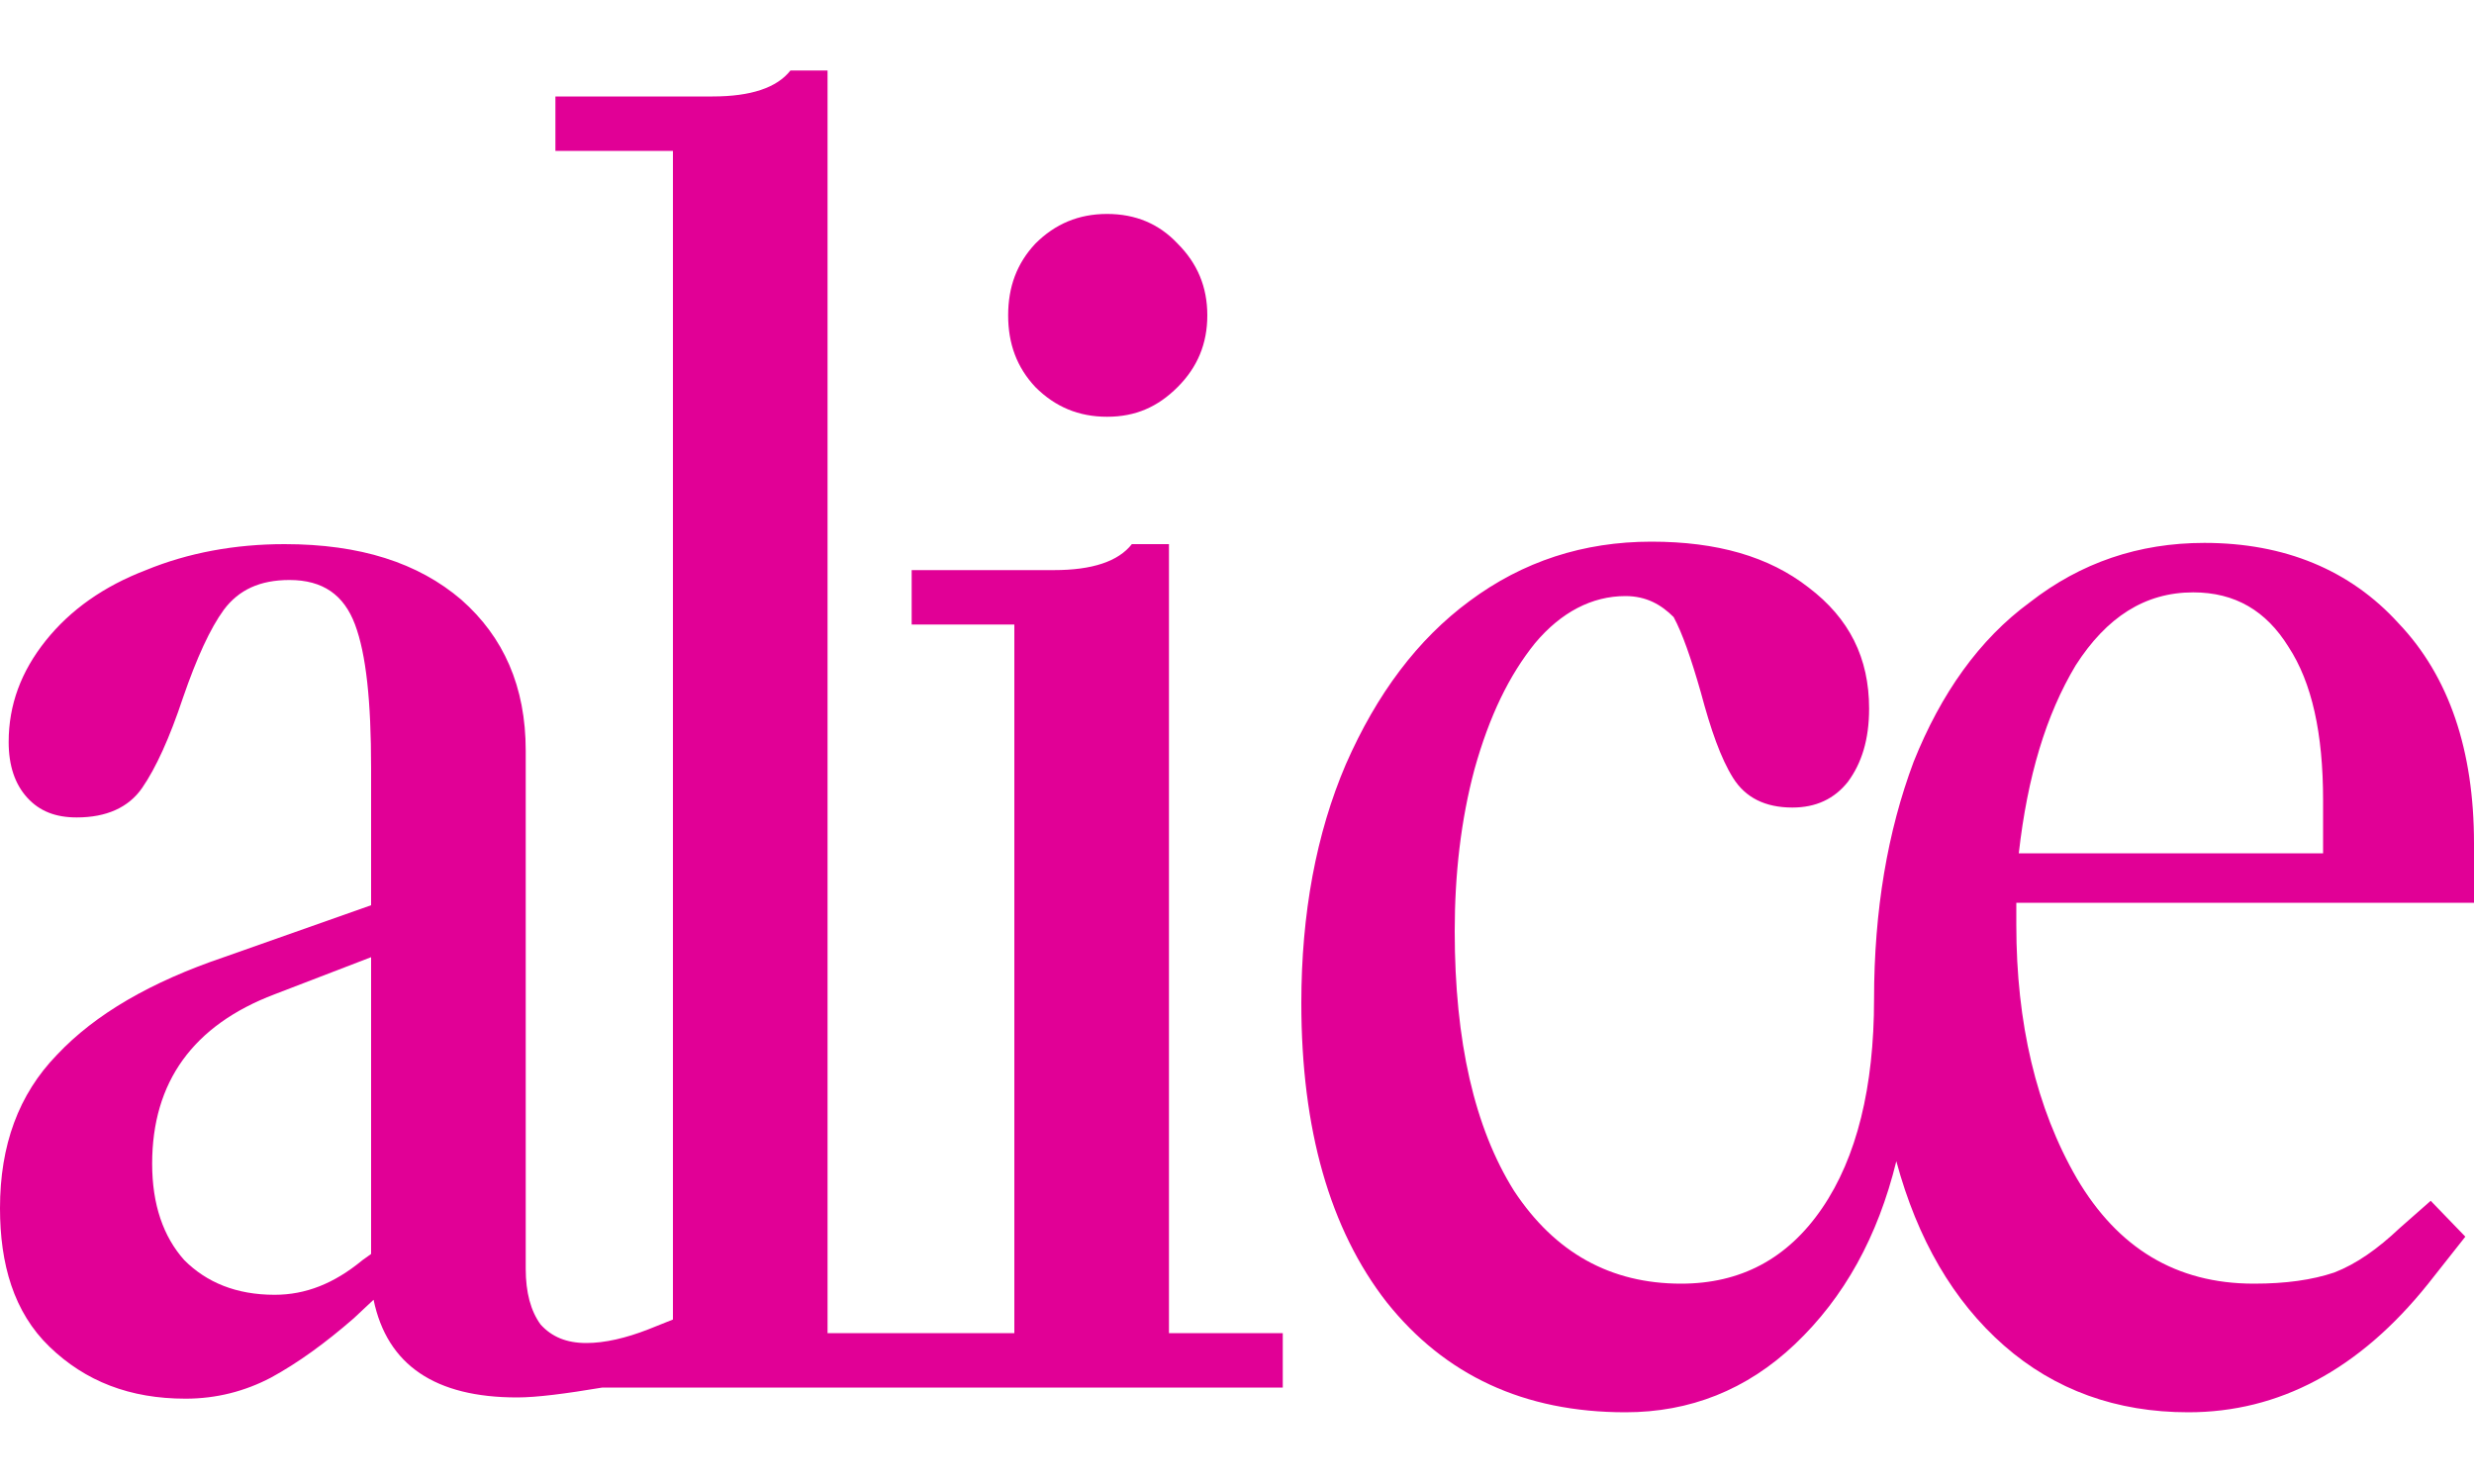
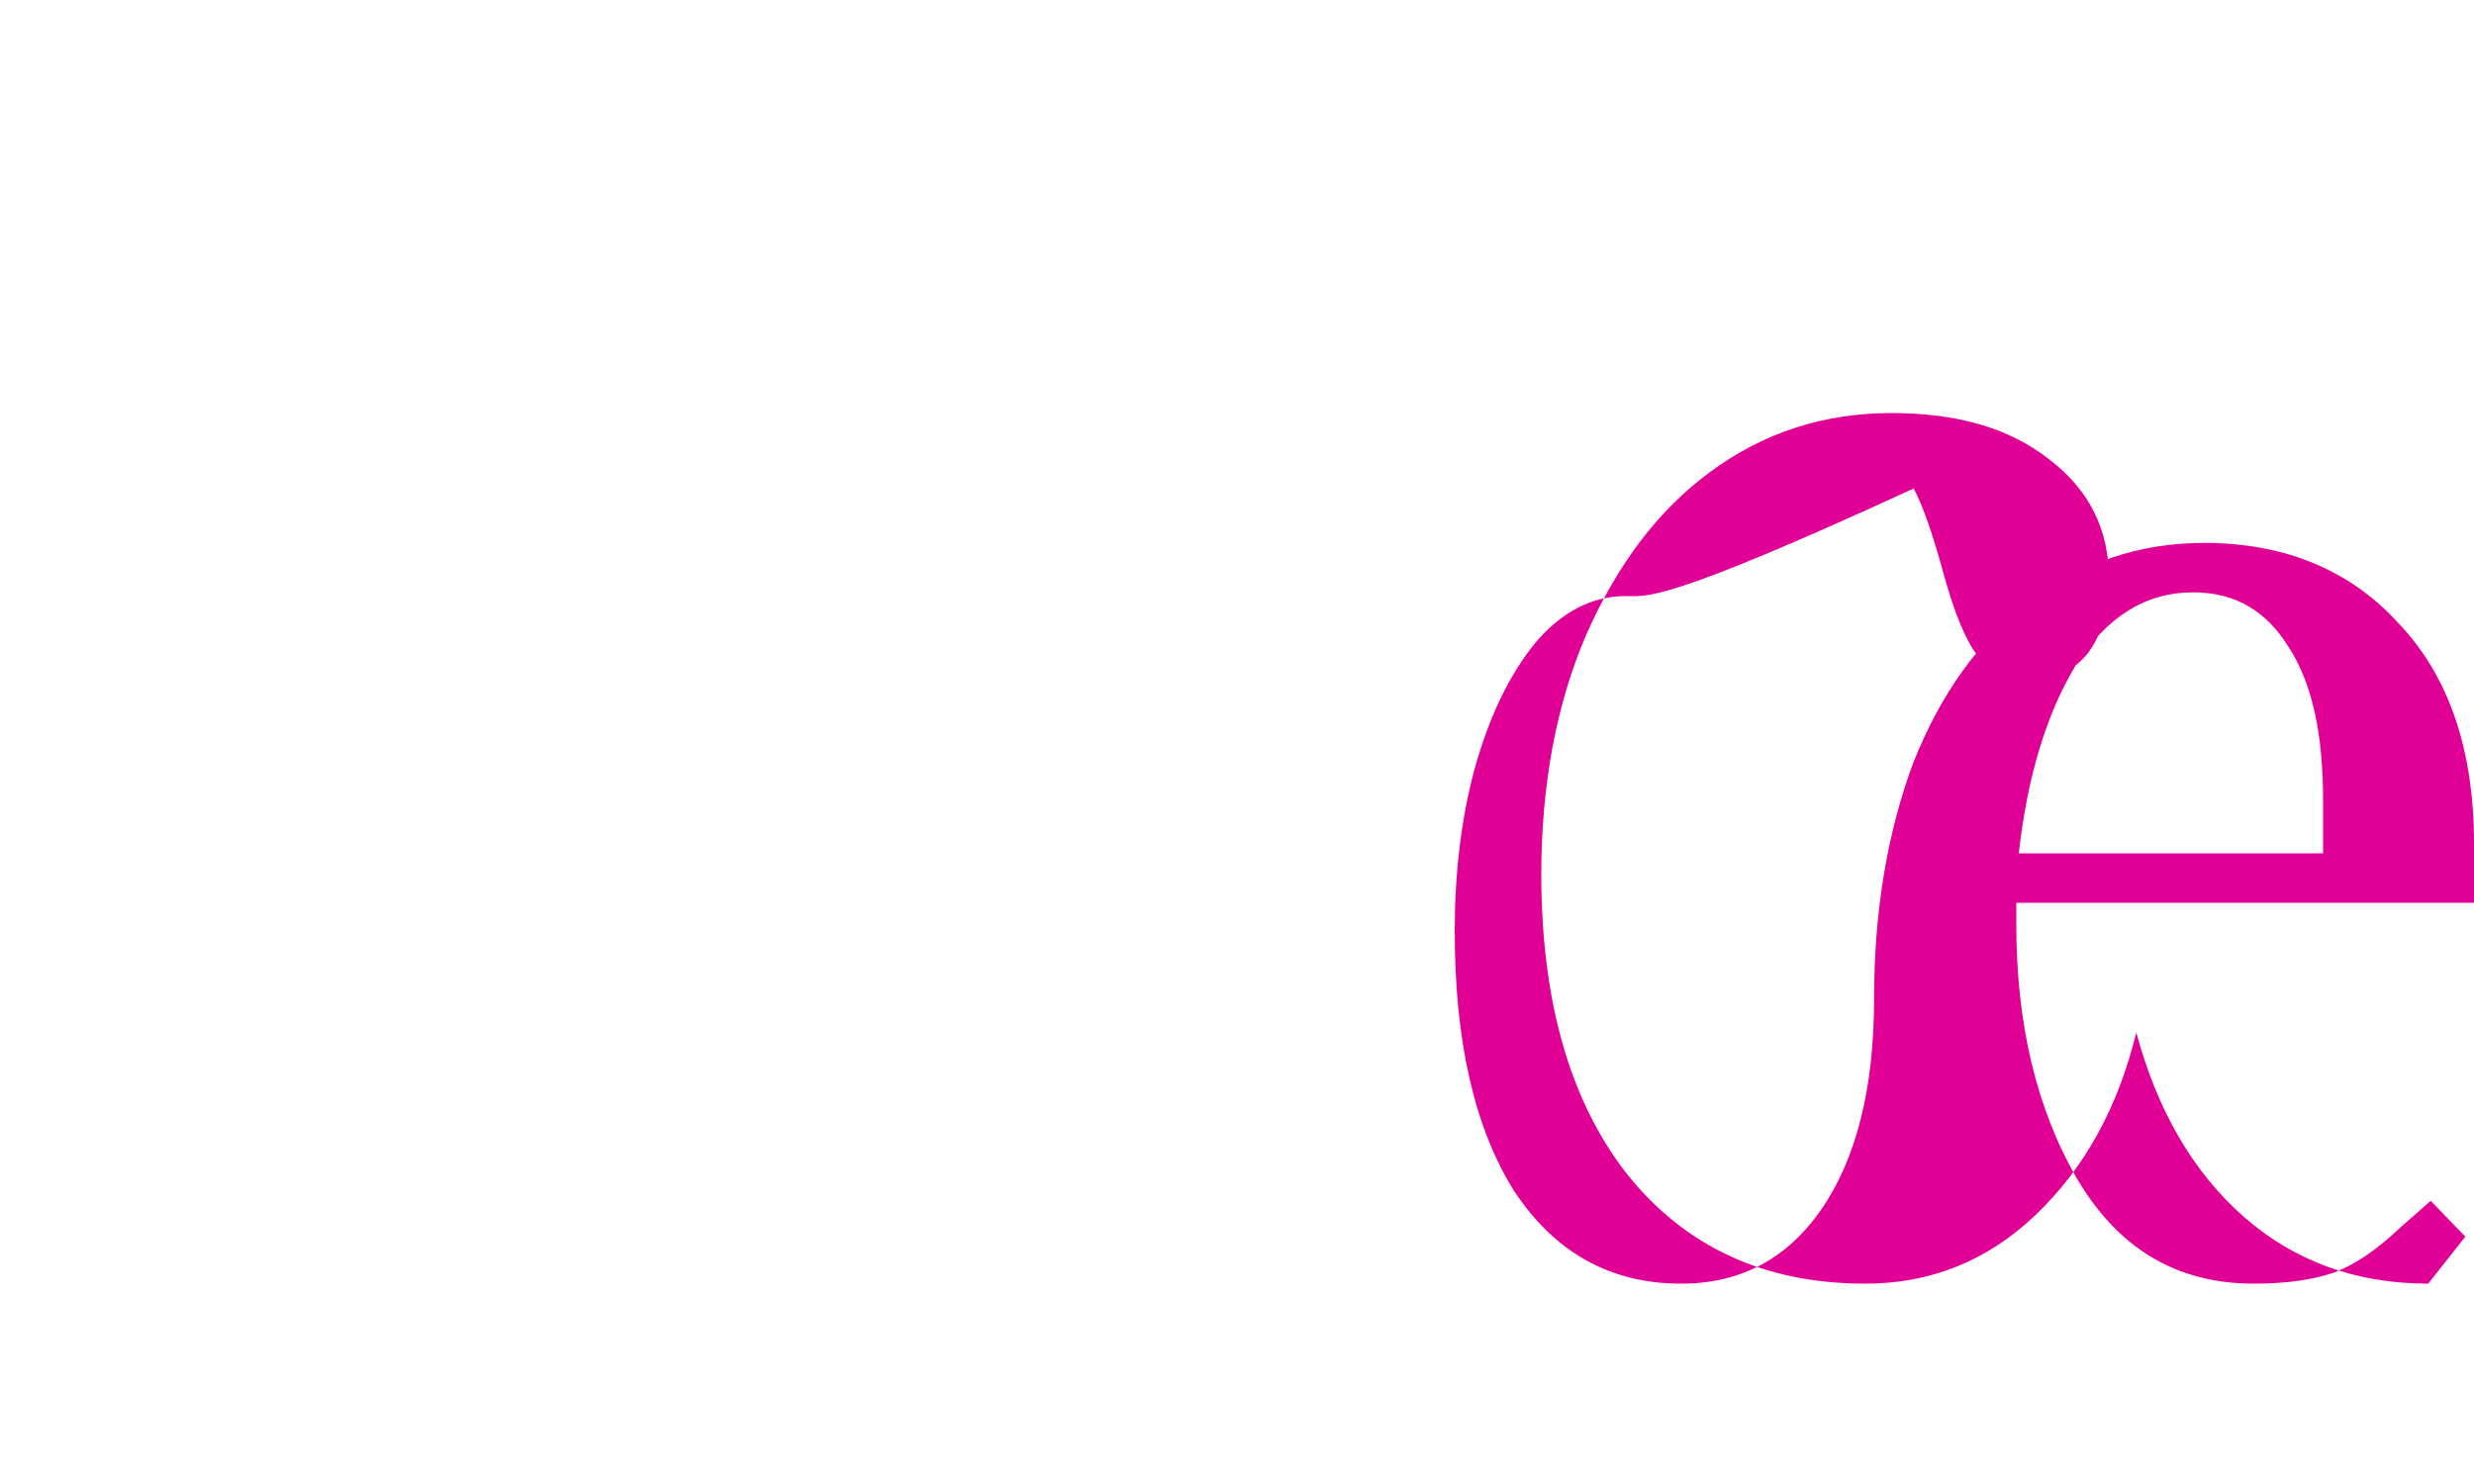
<svg xmlns="http://www.w3.org/2000/svg" version="1.1" id="Layer_1" x="0px" y="0px" viewBox="0 0 200 120" style="enable-background:new 0 0 200 120;" xml:space="preserve">
  <style type="text/css">
	.st0{fill:#E10096;}
</style>
  <g>
-     <path class="st0" d="M89.5,33.7c-2.3,0-4.2-0.8-5.8-2.4c-1.5-1.6-2.2-3.5-2.2-5.8s0.7-4.2,2.2-5.8c1.6-1.6,3.5-2.4,5.8-2.4   c2.3,0,4.2,0.8,5.7,2.4c1.6,1.6,2.4,3.5,2.4,5.8s-0.8,4.2-2.4,5.8C93.6,32.9,91.8,33.7,89.5,33.7z M0,97.7c0-5.1,1.5-9.2,4.6-12.4   c3.1-3.3,7.6-5.9,13.5-7.9L30,73.2V62.1c0-5.4-0.4-9.2-1.3-11.6c-0.9-2.4-2.6-3.6-5.3-3.6c-2.4,0-4.1,0.8-5.3,2.4   c-1.1,1.5-2.2,3.9-3.3,7.1c-1.1,3.3-2.2,5.7-3.3,7.3c-1.1,1.6-2.9,2.4-5.3,2.4c-1.7,0-3-0.5-4-1.6c-1-1.1-1.5-2.6-1.5-4.5   c0-3,1-5.7,3-8.2c2-2.5,4.7-4.4,8.1-5.7c3.4-1.4,7.2-2.1,11.2-2.1c6.1,0,10.8,1.5,14.3,4.5c3.4,3,5.2,7,5.2,12.2v41.9   c0,1.9,0.4,3.4,1.2,4.5c0.9,1,2.1,1.5,3.7,1.5c1.5,0,3.2-0.4,5-1.1l2-0.8V12.2h-9.5V7.8h12.7c3.1,0,5.2-0.7,6.3-2.1h3v102.1h15.1   V50.5h-8.3v-4.4h11.5c3.1,0,5.2-0.7,6.3-2.1h3v63.8h9.2v4.4h-55c-3,0.5-5.3,0.8-6.9,0.8c-6.6,0-10.5-2.6-11.6-7.9l-1.6,1.5   c-2.3,2-4.5,3.6-6.7,4.8c-2.1,1.1-4.4,1.7-6.9,1.7c-4.5,0-8.1-1.4-11-4.2S0,102.2,0,97.7z M12.3,94.1c0,3.3,0.9,5.9,2.6,7.8   c1.8,1.8,4.2,2.8,7.3,2.8c2.5,0,4.8-0.9,7.1-2.8l0.7-0.5v-24l-7.8,3C15.6,82.9,12.3,87.5,12.3,94.1z" />
-     <path class="st0" d="M131.4,48.2c-2.7,0-5.2,1.3-7.3,3.8c-2.1,2.6-3.7,5.9-4.9,10.2c-1.1,4.1-1.6,8.5-1.6,13.1   c0,8.9,1.6,15.9,4.8,21c3.3,5,7.8,7.5,13.5,7.5c4.8,0,8.6-2,11.4-6.1c2.8-4.1,4.2-9.8,4.2-16.9c0-7.2,1.1-13.6,3.2-19.2   c2.2-5.5,5.3-9.9,9.4-12.9c4.1-3.2,8.8-4.8,14.1-4.8c6.5,0,11.8,2.2,15.7,6.5c4.1,4.3,6.1,10.3,6.1,17.8v4.8h-37v1.8   c0,7.9,1.6,14.8,4.9,20.5c3.3,5.6,8,8.5,14.3,8.5c2.6,0,4.7-0.3,6.5-0.9c1.8-0.7,3.5-1.9,5.3-3.6l2.5-2.2l2.8,2.9l-3,3.8   c-5.6,7-12.1,10.4-19.4,10.4c-5.8,0-10.8-1.8-14.9-5.4s-7-8.6-8.7-14.9c-1.5,6.1-4.2,11-8.2,14.8c-3.9,3.7-8.5,5.5-13.7,5.5   c-8.2,0-14.6-3-19.3-8.9c-4.6-5.9-6.9-14-6.9-24.2c0-7.2,1.2-13.7,3.6-19.3c2.5-5.7,5.8-10.1,10-13.2c4.3-3.2,9.2-4.8,14.7-4.8   c5.3,0,9.5,1.2,12.7,3.7c3.3,2.5,4.9,5.7,4.9,9.8c0,2.5-0.6,4.4-1.7,5.9c-1.1,1.4-2.6,2.1-4.5,2.1c-2.2,0-3.8-0.8-4.8-2.4   c-1-1.6-1.8-3.9-2.6-6.9c-0.8-2.8-1.5-4.8-2.2-6.1C134.3,48.9,133.1,48.2,131.4,48.2z M187.8,69.1v-4.4c0-5.4-0.9-9.5-2.8-12.4   c-1.8-2.9-4.3-4.4-7.7-4.4c-3.9,0-7,2-9.5,5.9c-2.4,4-3.9,9-4.6,15.2H187.8z" />
+     <path class="st0" d="M131.4,48.2c-2.7,0-5.2,1.3-7.3,3.8c-2.1,2.6-3.7,5.9-4.9,10.2c-1.1,4.1-1.6,8.5-1.6,13.1   c0,8.9,1.6,15.9,4.8,21c3.3,5,7.8,7.5,13.5,7.5c4.8,0,8.6-2,11.4-6.1c2.8-4.1,4.2-9.8,4.2-16.9c0-7.2,1.1-13.6,3.2-19.2   c2.2-5.5,5.3-9.9,9.4-12.9c4.1-3.2,8.8-4.8,14.1-4.8c6.5,0,11.8,2.2,15.7,6.5c4.1,4.3,6.1,10.3,6.1,17.8v4.8h-37v1.8   c0,7.9,1.6,14.8,4.9,20.5c3.3,5.6,8,8.5,14.3,8.5c2.6,0,4.7-0.3,6.5-0.9c1.8-0.7,3.5-1.9,5.3-3.6l2.5-2.2l2.8,2.9l-3,3.8   c-5.8,0-10.8-1.8-14.9-5.4s-7-8.6-8.7-14.9c-1.5,6.1-4.2,11-8.2,14.8c-3.9,3.7-8.5,5.5-13.7,5.5   c-8.2,0-14.6-3-19.3-8.9c-4.6-5.9-6.9-14-6.9-24.2c0-7.2,1.2-13.7,3.6-19.3c2.5-5.7,5.8-10.1,10-13.2c4.3-3.2,9.2-4.8,14.7-4.8   c5.3,0,9.5,1.2,12.7,3.7c3.3,2.5,4.9,5.7,4.9,9.8c0,2.5-0.6,4.4-1.7,5.9c-1.1,1.4-2.6,2.1-4.5,2.1c-2.2,0-3.8-0.8-4.8-2.4   c-1-1.6-1.8-3.9-2.6-6.9c-0.8-2.8-1.5-4.8-2.2-6.1C134.3,48.9,133.1,48.2,131.4,48.2z M187.8,69.1v-4.4c0-5.4-0.9-9.5-2.8-12.4   c-1.8-2.9-4.3-4.4-7.7-4.4c-3.9,0-7,2-9.5,5.9c-2.4,4-3.9,9-4.6,15.2H187.8z" />
  </g>
</svg>